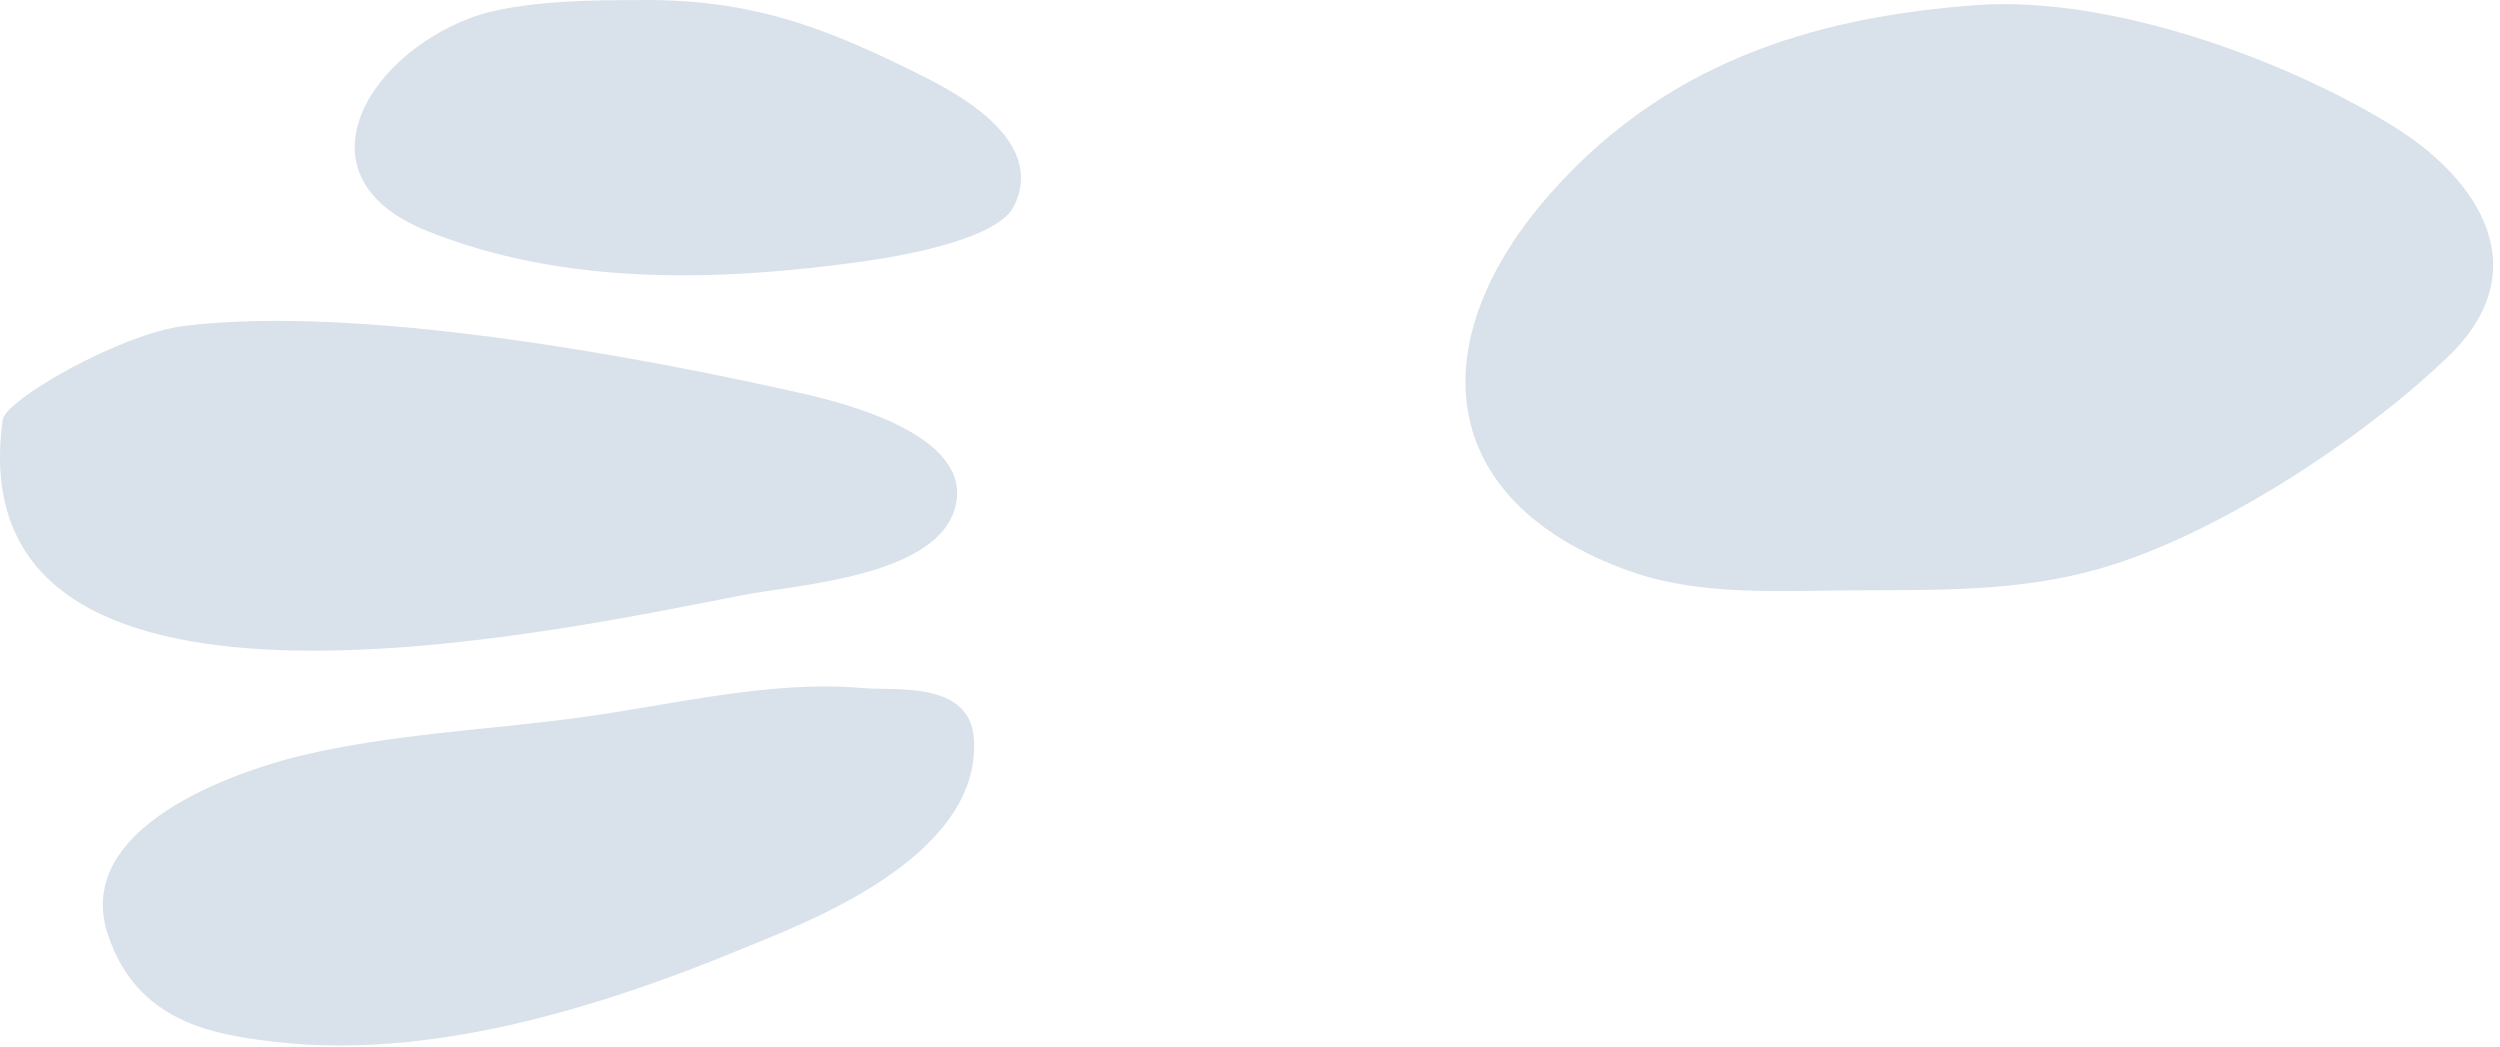
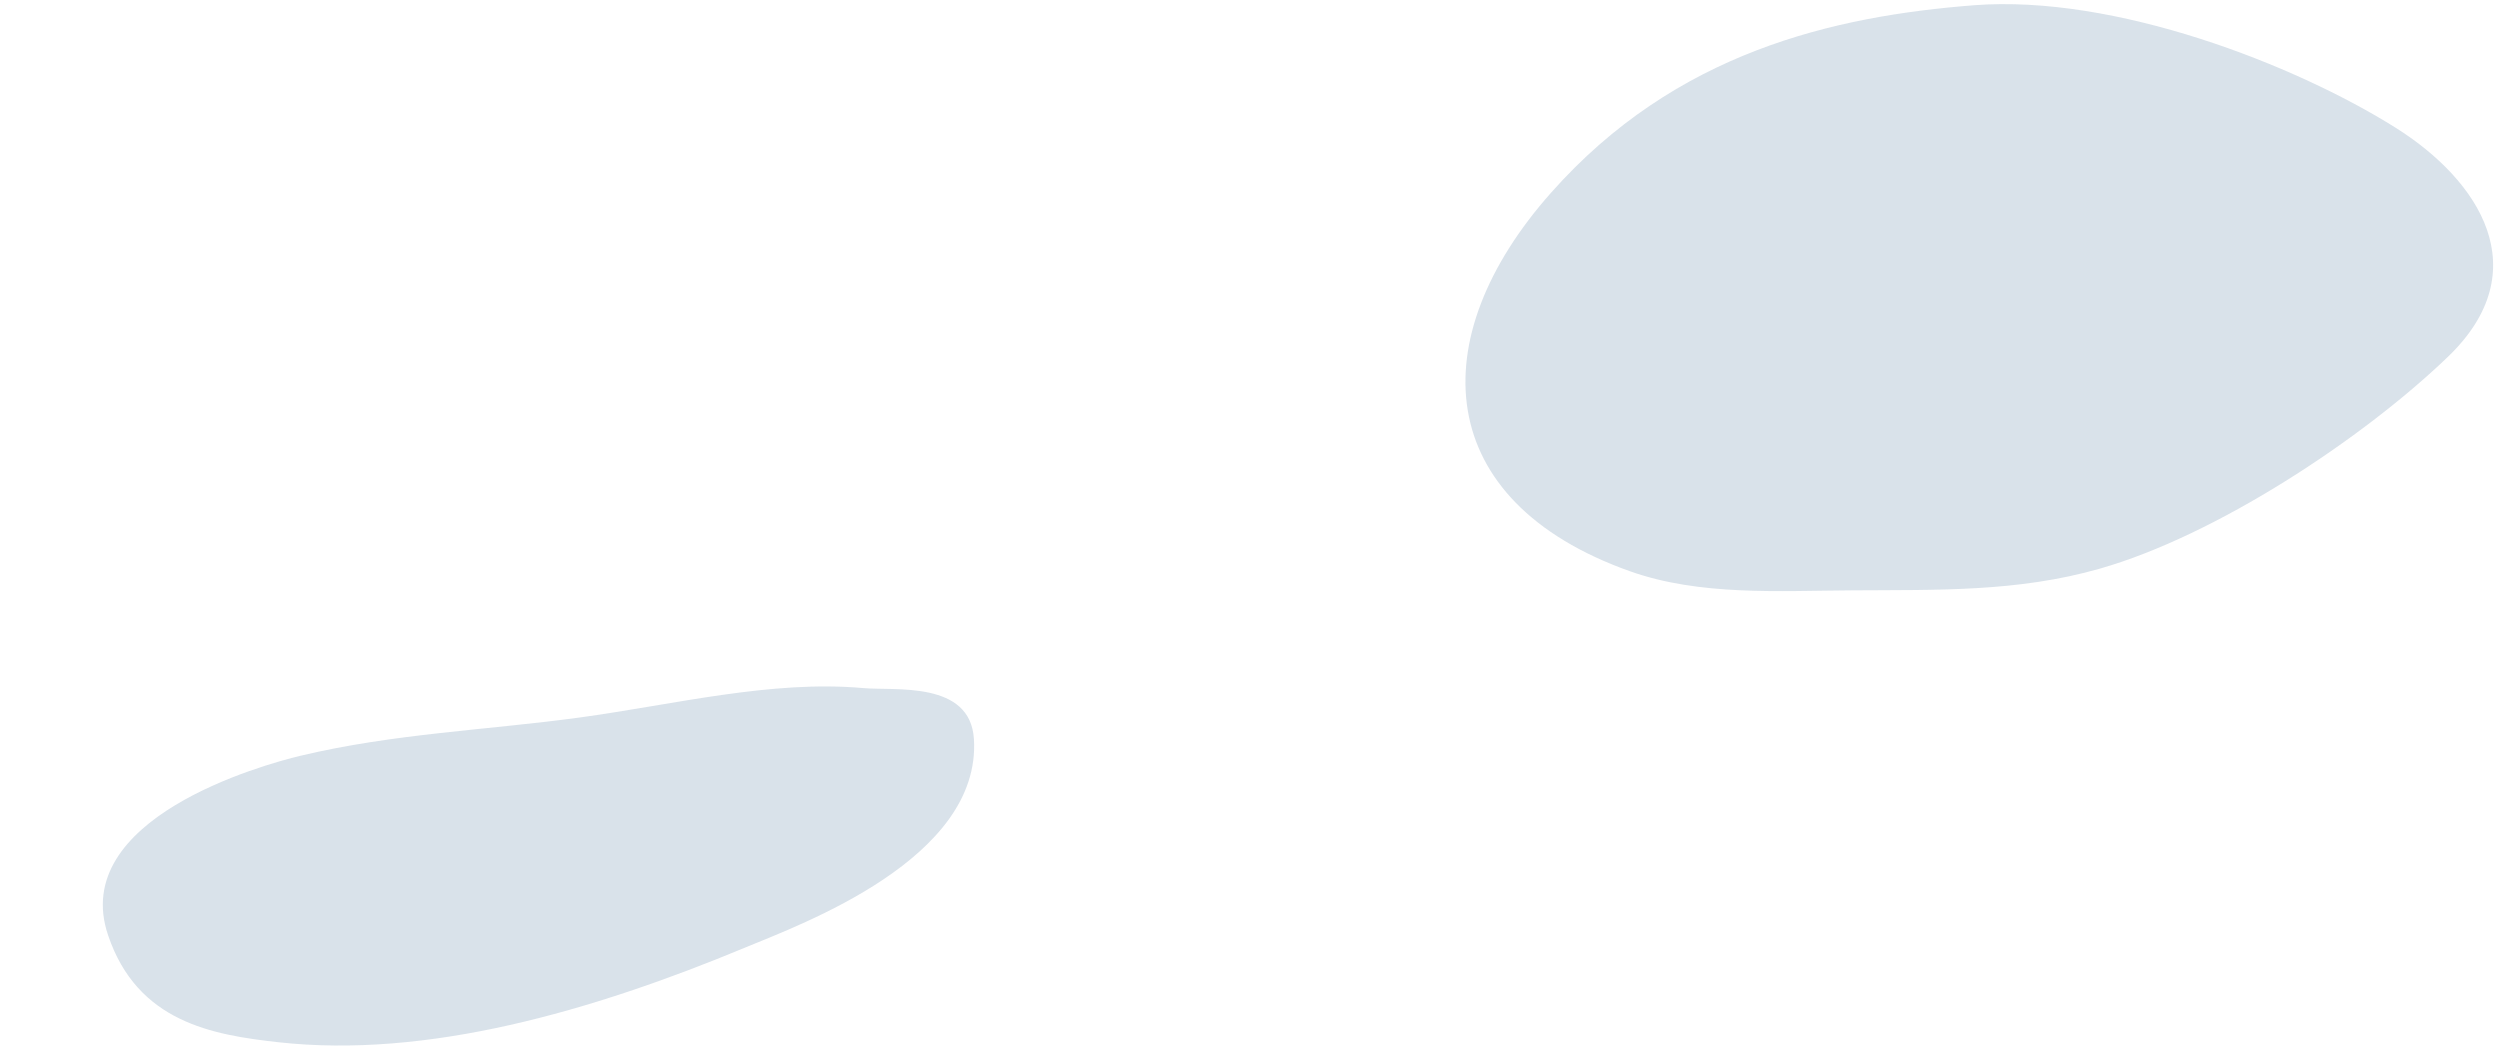
<svg xmlns="http://www.w3.org/2000/svg" width="86" height="36" viewBox="0 0 86 36" fill="none">
  <g opacity="0.15">
    <path fill-rule="evenodd" clip-rule="evenodd" d="M67.909 0.18C72.755 -0.191 78.935 2.212 82.406 4.392C85.288 6.202 87.305 9.297 84.21 12.273C81.254 15.116 76.221 18.424 72.236 19.561C69.398 20.372 66.629 20.288 63.712 20.308C61.205 20.323 58.476 20.505 56.068 19.65C49.26 17.227 48.904 11.645 53.359 6.627C57.64 1.796 63.069 0.556 67.914 0.18L67.909 0.18Z" fill="#003B71" />
-     <path fill-rule="evenodd" clip-rule="evenodd" d="M16.158 0.625C17.909 -0.043 20.979 0.012 21.938 0.002C25.849 -0.048 28.415 0.936 31.886 2.692C33.394 3.453 35.895 4.996 34.892 7.072C34.313 8.274 30.813 8.837 29.641 9C24.687 9.688 19.402 9.836 14.695 7.947C10.151 6.123 12.534 2.004 16.163 0.625L16.158 0.625Z" fill="#003B71" />
-     <path fill-rule="evenodd" clip-rule="evenodd" d="M25.528 20.476C18.635 21.821 -1.547 26.177 0.095 14.434C0.193 13.742 4.164 11.477 6.344 11.21C12.267 10.484 21.681 12.204 27.51 13.514C28.998 13.851 33.473 14.948 32.87 17.41C32.276 19.848 27.396 20.11 25.523 20.476L25.528 20.476Z" fill="#003B71" />
    <path fill-rule="evenodd" clip-rule="evenodd" d="M33.503 25.42C33.374 23.408 30.783 23.769 29.691 23.67C26.536 23.388 23.189 24.238 19.936 24.683C16.747 25.118 13.548 25.232 10.339 25.998C9.024 26.31 2.359 28.164 3.719 32.174C4.727 35.16 7.308 35.6 9.568 35.852C14.675 36.421 20.336 34.799 25.651 32.589C27.565 31.793 33.76 29.539 33.503 25.42Z" fill="#003B71" />
  </g>
</svg>